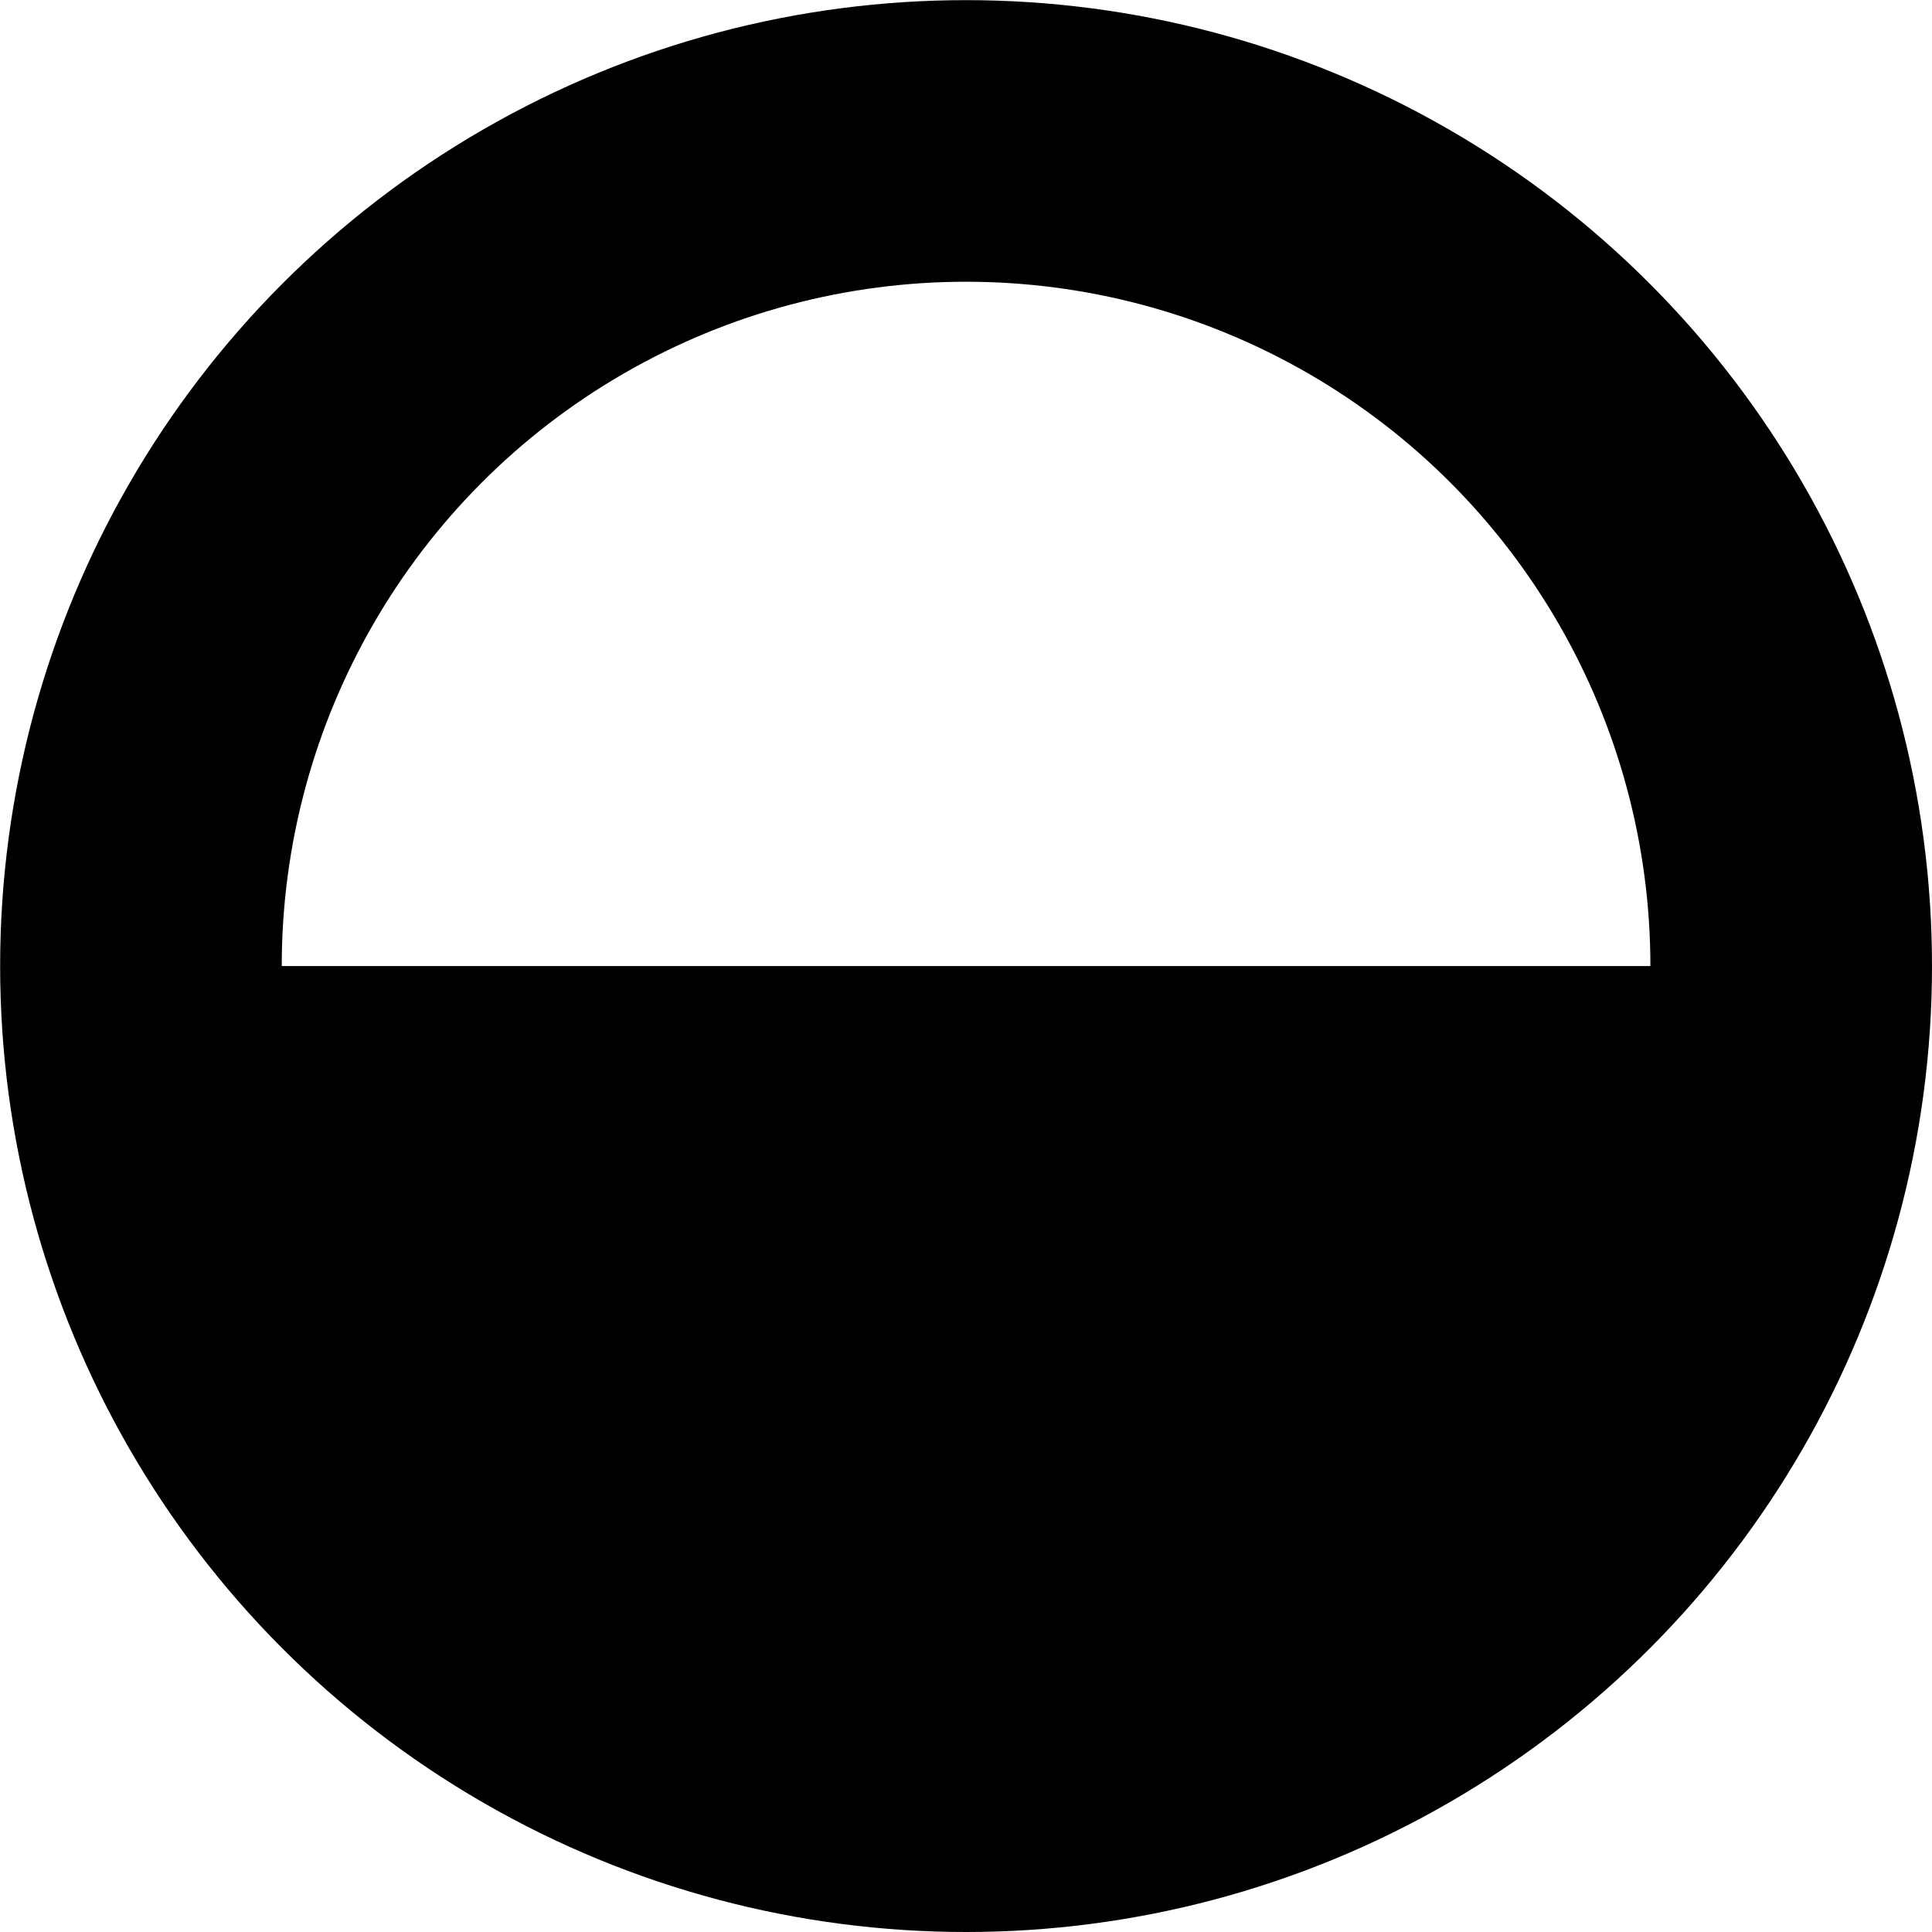
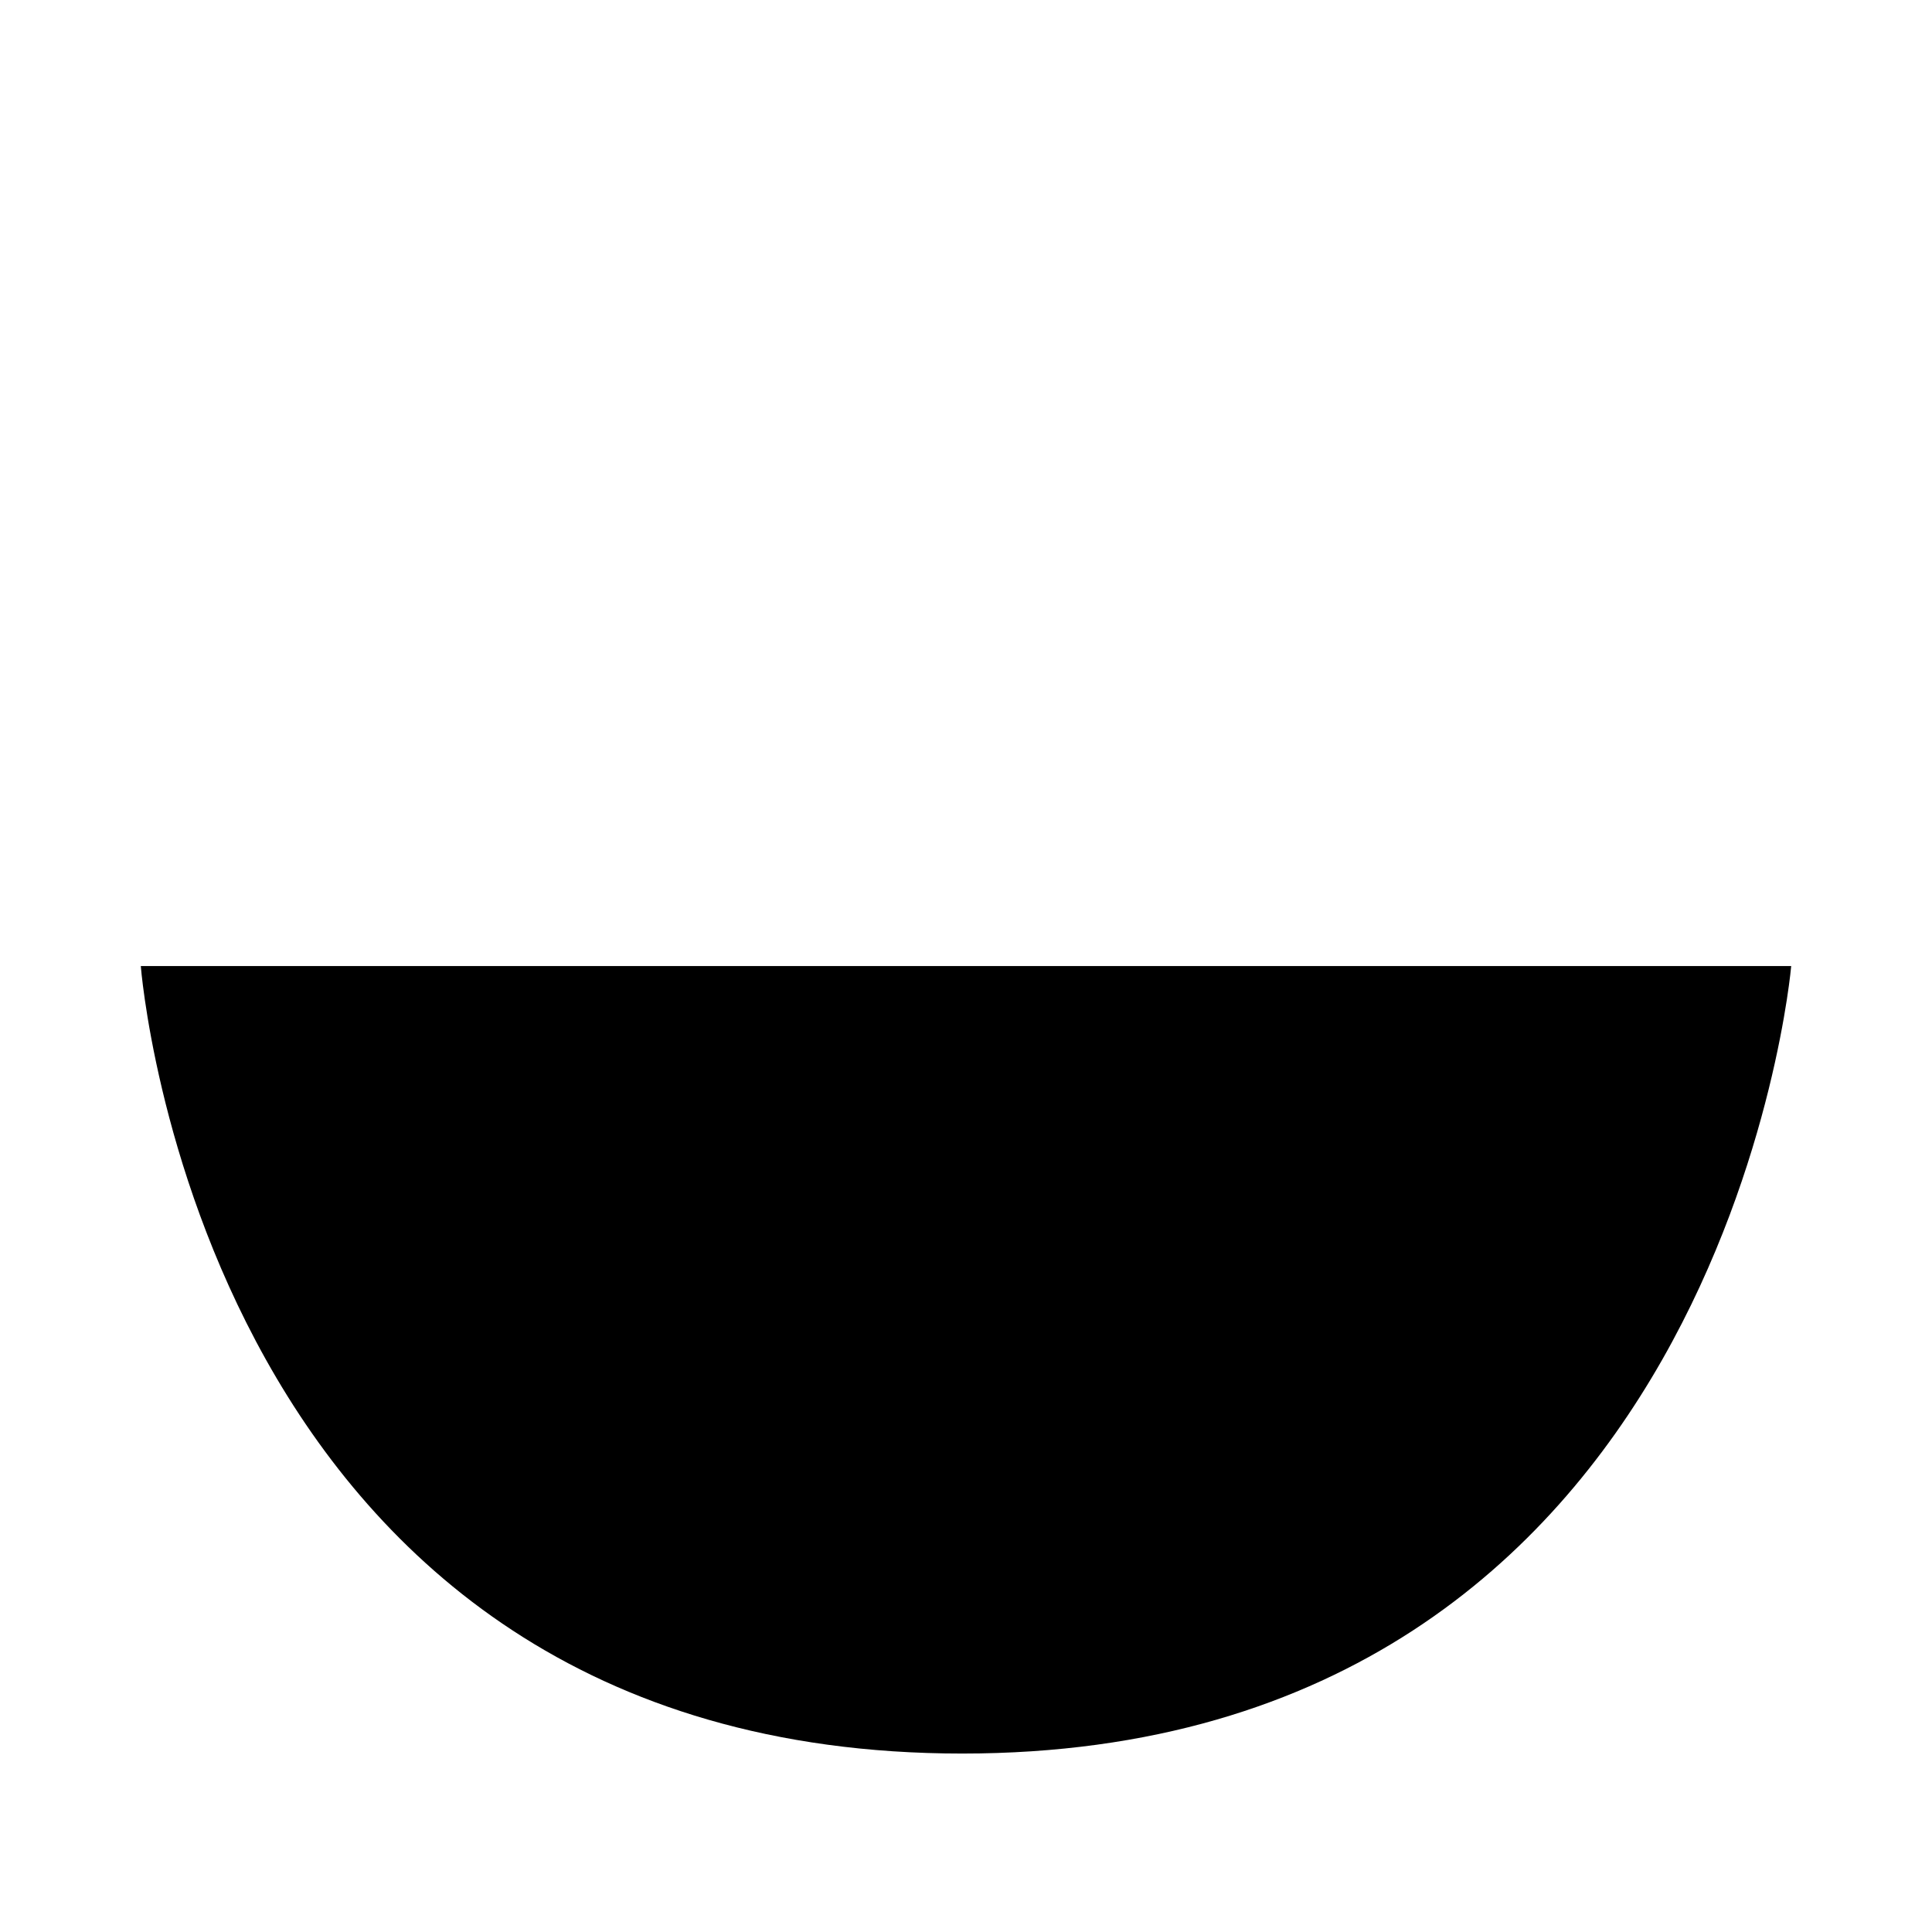
<svg xmlns="http://www.w3.org/2000/svg" id="Capa_1" data-name="Capa 1" viewBox="0 0 144.21 144.21">
  <defs>
    <style>
      .cls-1 {
        fill: none;
        stroke: #000;
        stroke-miterlimit: 10;
        stroke-width: 21.02px;
      }

      .cls-2 {
        stroke-width: 0px;
      }
    </style>
  </defs>
-   <circle class="cls-1" cx="72.11" cy="72.11" r="61.59" />
  <path class="cls-2" d="m10.51,72.11h123.19s-5.06,58.78-61.88,58.78S10.51,72.11,10.51,72.11Z" />
</svg>